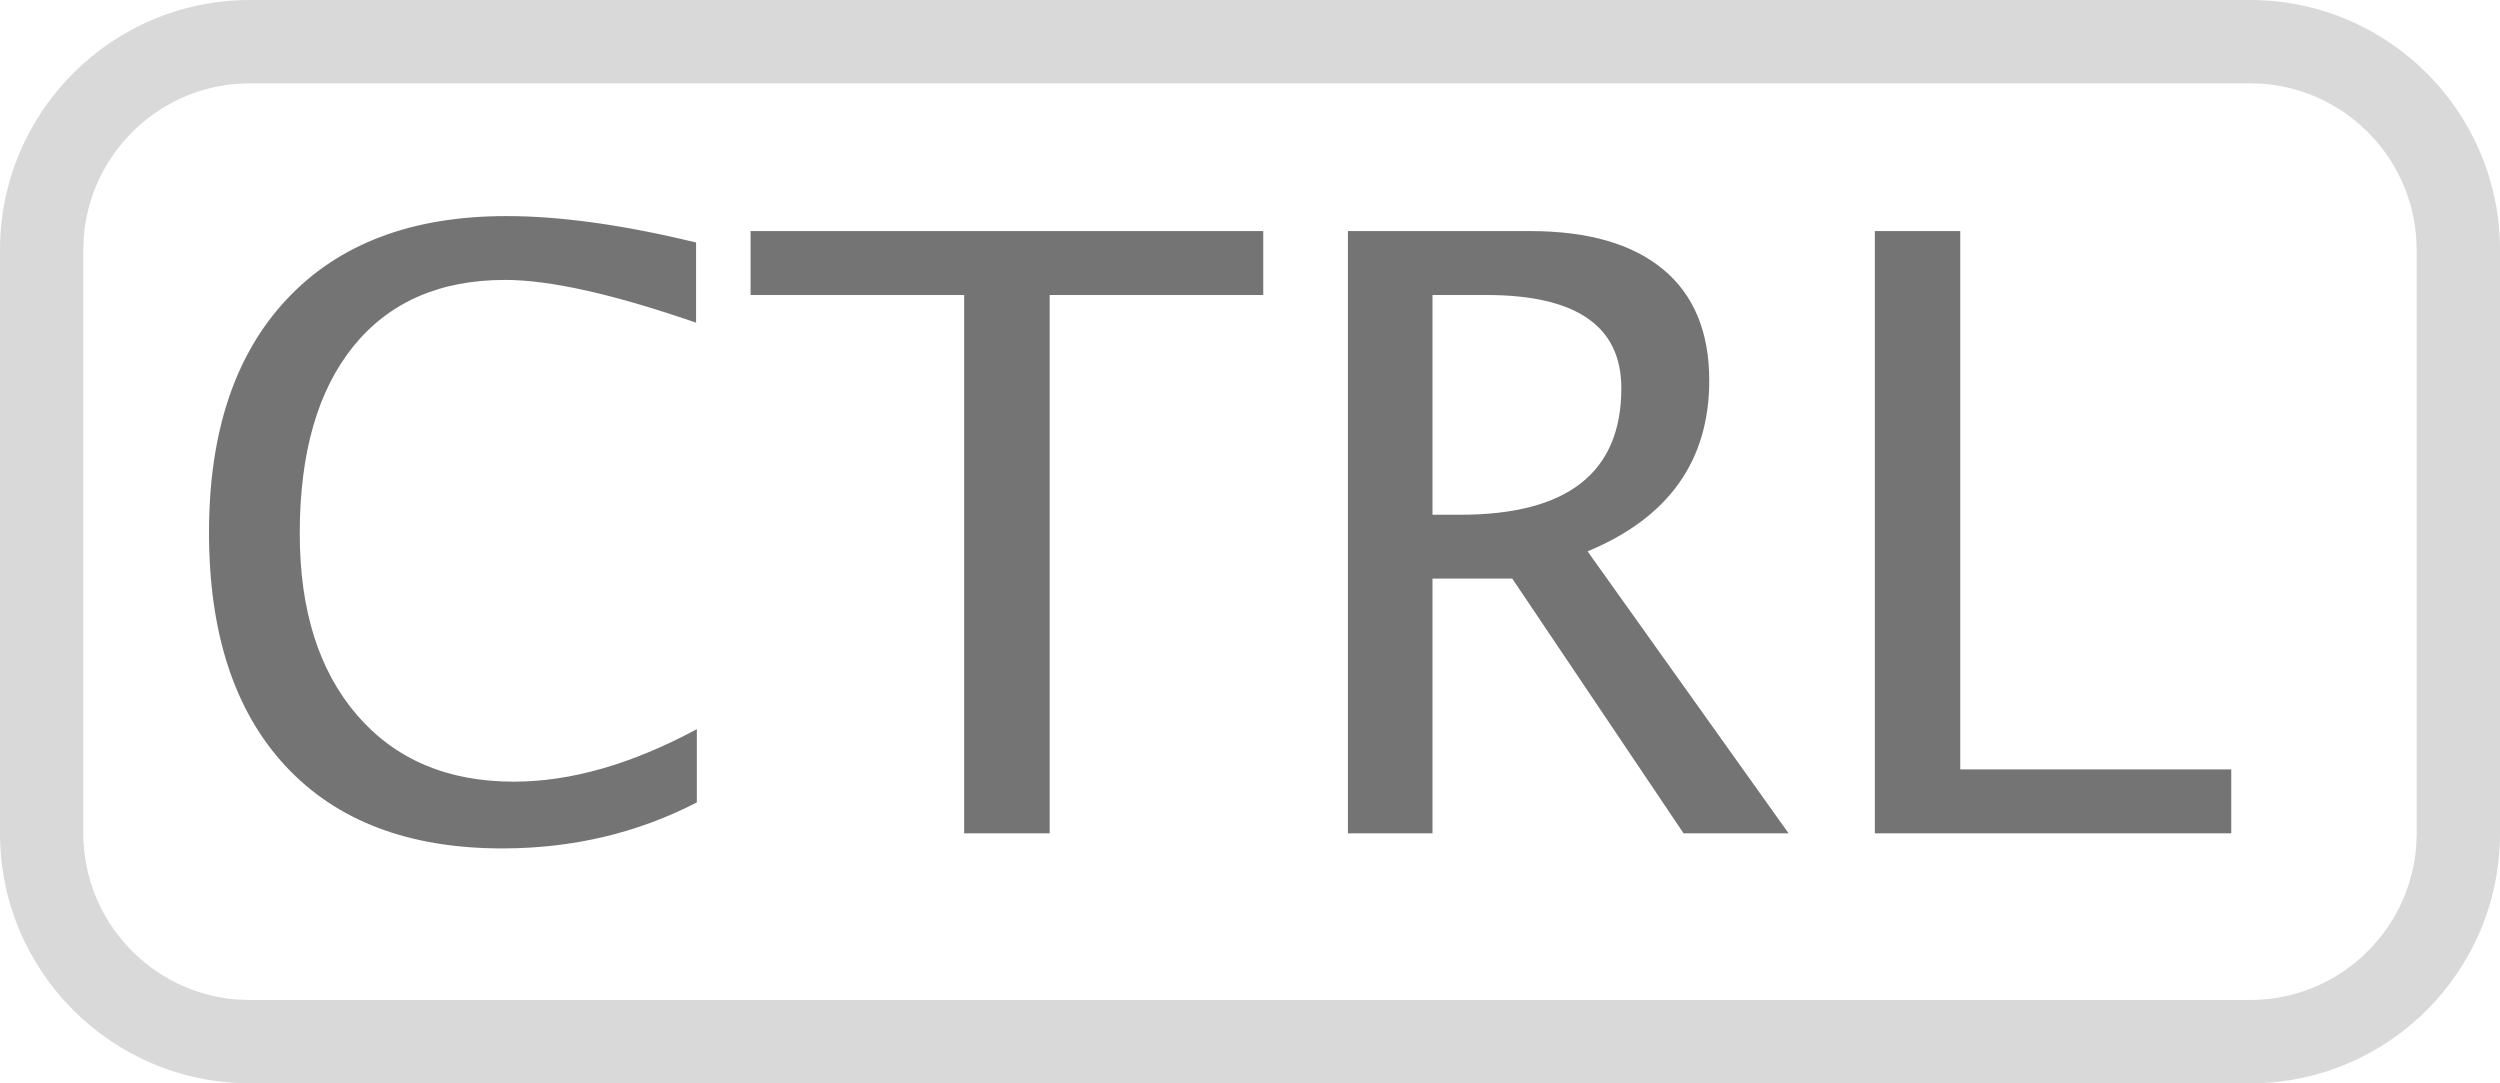
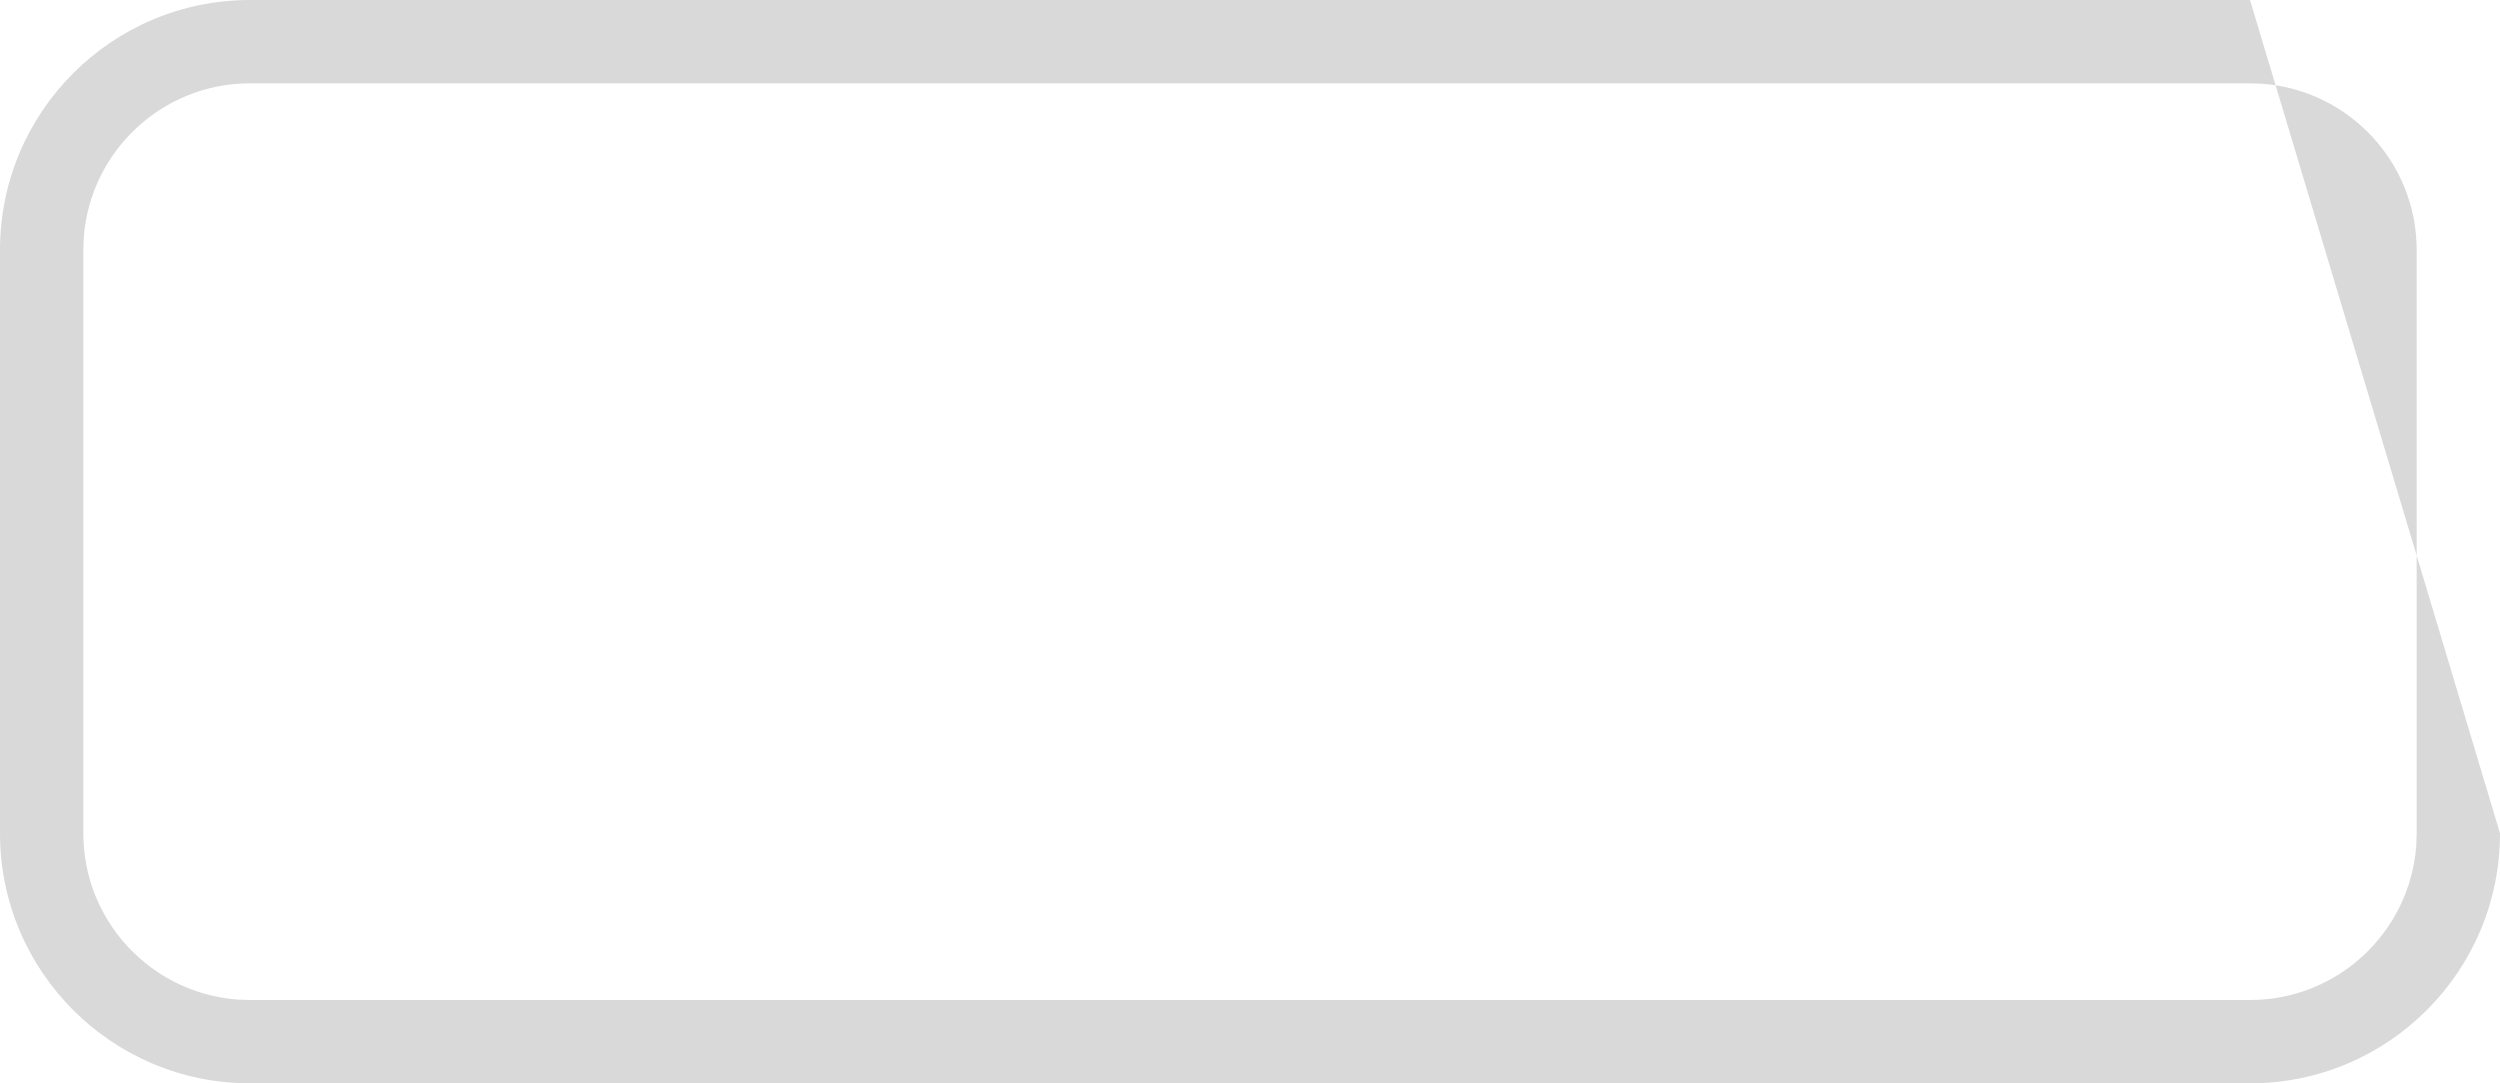
<svg xmlns="http://www.w3.org/2000/svg" width="30px" height="13px" viewBox="0 0 30 13" version="1.1">
  <title>control</title>
  <g id="Components" stroke="none" stroke-width="1" fill="none" fill-rule="evenodd">
    <g id="control" fill-rule="nonzero">
-       <path d="M6.028,10.181 C6.871,10.181 7.649,9.997 8.362,9.629 L8.362,8.75 C7.581,9.17 6.849,9.38 6.165,9.38 C5.371,9.38 4.744,9.114 4.285,8.582 C3.826,8.049 3.597,7.323 3.597,6.401 C3.597,5.435 3.812,4.686 4.241,4.155 C4.671,3.625 5.278,3.359 6.062,3.359 C6.6,3.359 7.363,3.53 8.353,3.872 L8.353,2.91 C7.483,2.699 6.725,2.593 6.077,2.593 C4.944,2.593 4.066,2.925 3.443,3.589 C2.819,4.253 2.508,5.187 2.508,6.392 C2.508,7.599 2.814,8.533 3.426,9.192 C4.038,9.851 4.905,10.181 6.028,10.181 Z M12.596,10 L12.596,3.54 L15.159,3.54 L15.159,2.773 L9.007,2.773 L9.007,3.54 L11.57,3.54 L11.57,10 L12.596,10 Z M17.19,10 L17.19,6.943 L18.147,6.943 L20.203,10 L21.463,10 L19.051,6.616 C20.024,6.213 20.511,5.529 20.511,4.565 C20.511,3.983 20.326,3.538 19.957,3.232 C19.587,2.926 19.056,2.773 18.362,2.773 L18.362,2.773 L16.175,2.773 L16.175,10 L17.19,10 Z M17.522,6.177 L17.19,6.177 L17.19,3.54 L17.835,3.54 C18.916,3.54 19.456,3.913 19.456,4.658 C19.456,5.671 18.812,6.177 17.522,6.177 L17.522,6.177 Z M26.775,10 L26.775,9.233 L23.523,9.233 L23.523,2.773 L22.498,2.773 L22.498,10 L26.775,10 Z" id="CTRL" fill="#747474" />
-       <path d="M27,0 C28.657,0 30,1.343 30,3 L30,10 C30,11.657 28.657,13 27,13 L3,13 C1.343,13 0,11.657 0,10 L0,3 C0,1.343 1.343,0 3,0 L27,0 Z M27,1 L3,1 C1.946,1 1.082,1.816 1.005,2.851 L1,3 L1,10 C1,11.054 1.816,11.918 2.851,11.995 L3,12 L27,12 C28.054,12 28.918,11.184 28.995,10.149 L29,10 L29,3 C29,1.946 28.184,1.082 27.149,1.005 L27,1 Z" id="Rectangle" fill="#D9D9D9" />
+       <path d="M27,0 L30,10 C30,11.657 28.657,13 27,13 L3,13 C1.343,13 0,11.657 0,10 L0,3 C0,1.343 1.343,0 3,0 L27,0 Z M27,1 L3,1 C1.946,1 1.082,1.816 1.005,2.851 L1,3 L1,10 C1,11.054 1.816,11.918 2.851,11.995 L3,12 L27,12 C28.054,12 28.918,11.184 28.995,10.149 L29,10 L29,3 C29,1.946 28.184,1.082 27.149,1.005 L27,1 Z" id="Rectangle" fill="#D9D9D9" />
    </g>
  </g>
</svg>